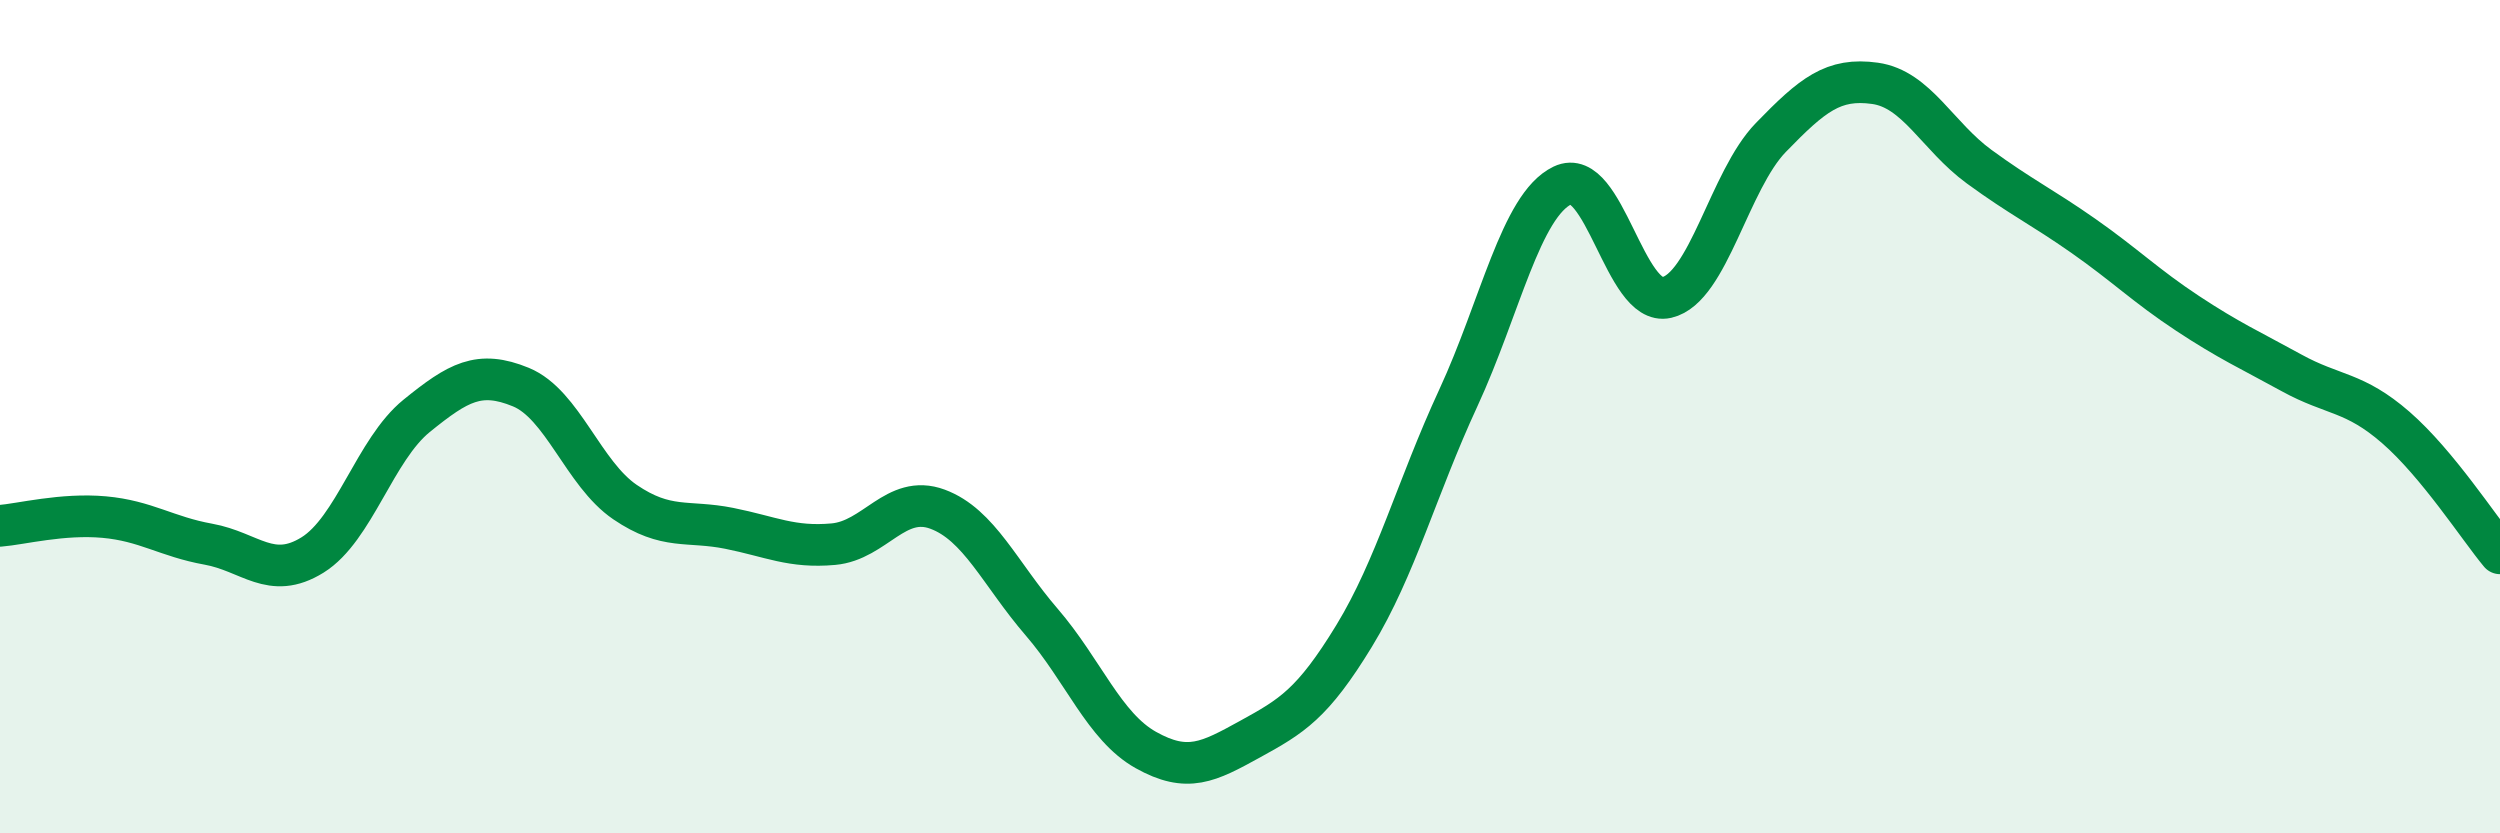
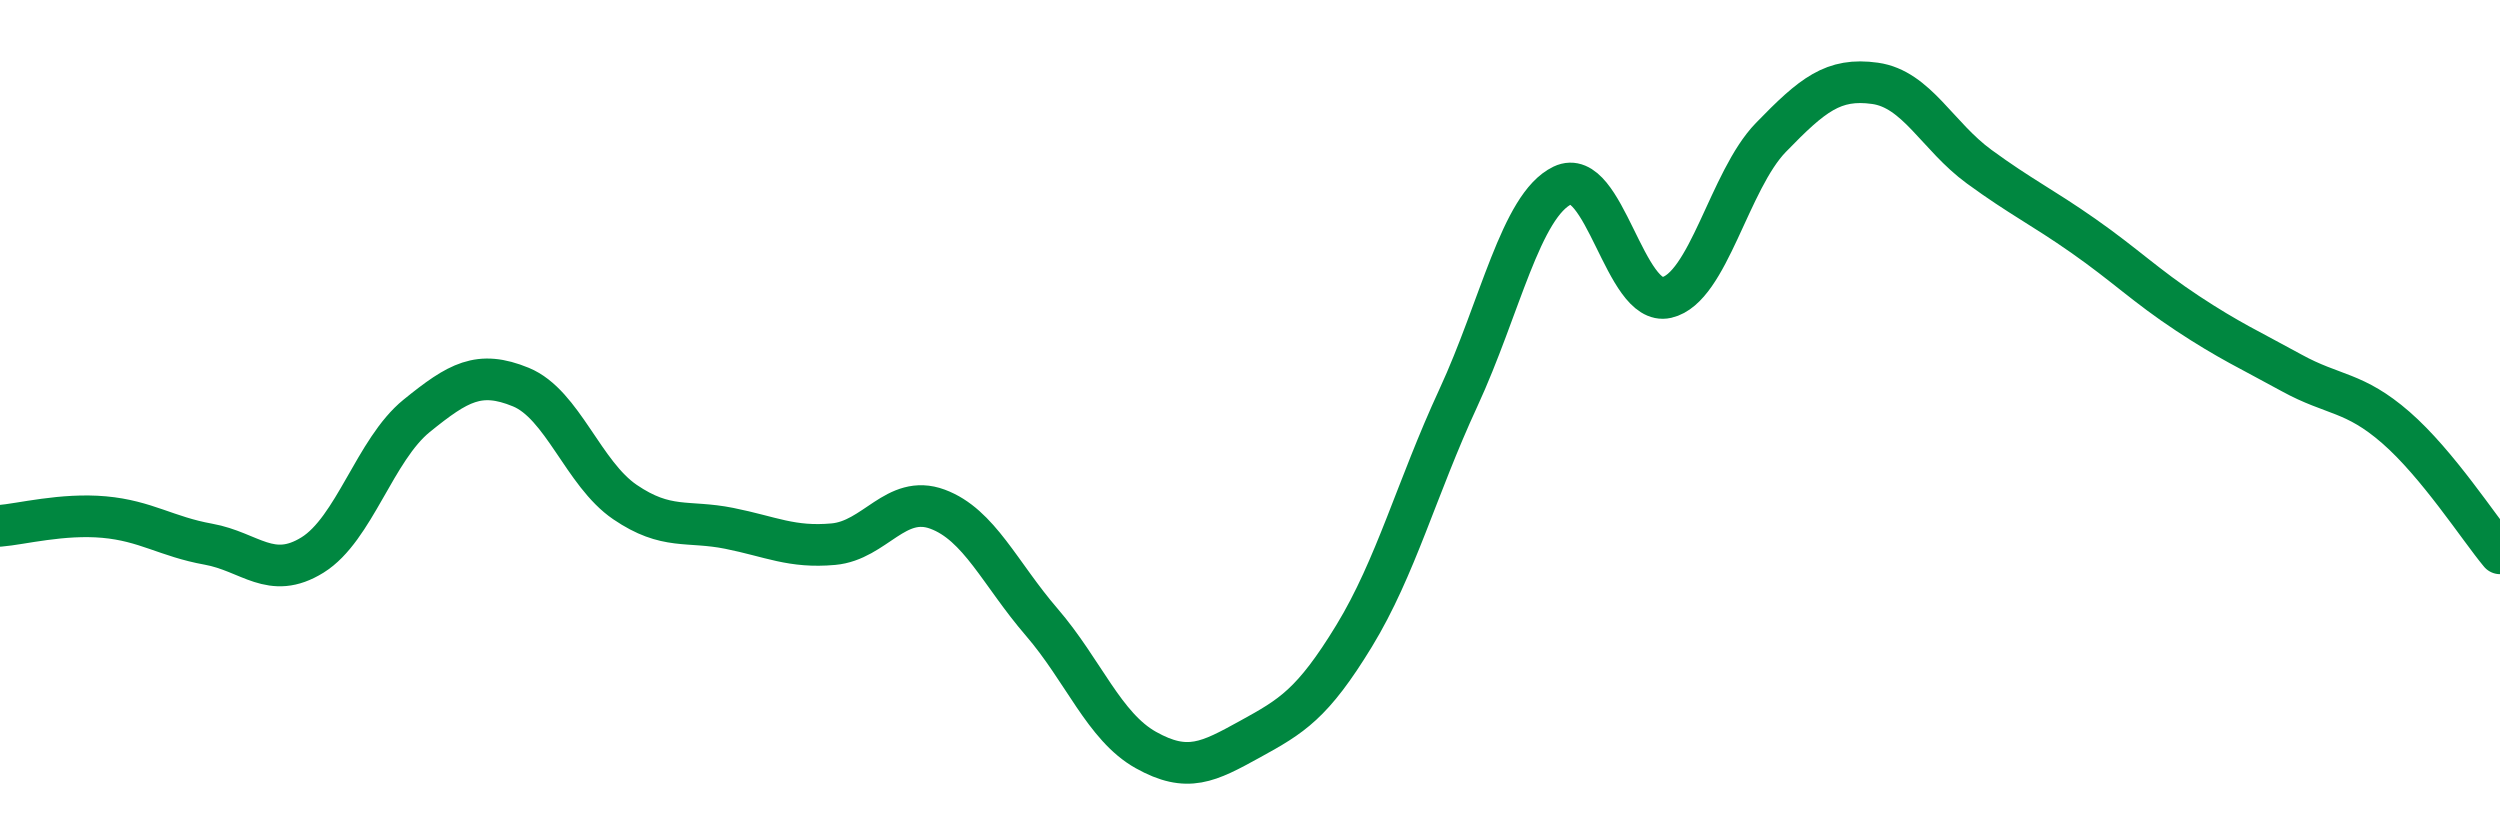
<svg xmlns="http://www.w3.org/2000/svg" width="60" height="20" viewBox="0 0 60 20">
-   <path d="M 0,12.62 C 0.5,12.58 1.5,12.32 2.5,12.41 C 3.5,12.5 4,12.88 5,13.06 C 6,13.24 6.5,13.94 7.5,13.32 C 8.5,12.7 9,10.79 10,9.98 C 11,9.17 11.5,8.88 12.5,9.29 C 13.5,9.7 14,11.37 15,12.05 C 16,12.73 16.5,12.48 17.5,12.68 C 18.5,12.88 19,13.15 20,13.06 C 21,12.97 21.5,11.85 22.5,12.22 C 23.5,12.59 24,13.77 25,14.93 C 26,16.09 26.5,17.44 27.5,18 C 28.5,18.56 29,18.29 30,17.74 C 31,17.19 31.5,16.9 32.5,15.26 C 33.5,13.62 34,11.71 35,9.55 C 36,7.39 36.5,4.93 37.5,4.45 C 38.5,3.97 39,7.37 40,7.14 C 41,6.91 41.5,4.33 42.5,3.3 C 43.5,2.27 44,1.86 45,2 C 46,2.14 46.5,3.27 47.5,4 C 48.5,4.73 49,4.96 50,5.66 C 51,6.36 51.5,6.86 52.5,7.52 C 53.5,8.18 54,8.4 55,8.95 C 56,9.5 56.5,9.39 57.5,10.26 C 58.5,11.13 59.5,12.68 60,13.28L60 20L0 20Z" fill="#008740" opacity="0.1" stroke-linecap="round" stroke-linejoin="round" />
  <path d="M 0,12.62 C 0.5,12.58 1.5,12.32 2.5,12.41 C 3.5,12.5 4,12.88 5,13.06 C 6,13.24 6.5,13.94 7.5,13.32 C 8.5,12.7 9,10.79 10,9.98 C 11,9.17 11.5,8.88 12.5,9.29 C 13.5,9.7 14,11.37 15,12.05 C 16,12.73 16.5,12.48 17.5,12.68 C 18.5,12.88 19,13.15 20,13.06 C 21,12.97 21.5,11.85 22.5,12.22 C 23.5,12.59 24,13.77 25,14.93 C 26,16.09 26.5,17.44 27.5,18 C 28.5,18.56 29,18.29 30,17.74 C 31,17.19 31.5,16.9 32.5,15.26 C 33.5,13.62 34,11.71 35,9.55 C 36,7.39 36.5,4.93 37.5,4.45 C 38.5,3.97 39,7.37 40,7.14 C 41,6.91 41.5,4.33 42.5,3.3 C 43.5,2.27 44,1.86 45,2 C 46,2.14 46.5,3.27 47.5,4 C 48.5,4.73 49,4.96 50,5.66 C 51,6.36 51.5,6.86 52.5,7.52 C 53.5,8.18 54,8.4 55,8.95 C 56,9.5 56.5,9.39 57.5,10.26 C 58.5,11.13 59.5,12.68 60,13.28" stroke="#008740" stroke-width="1" fill="none" stroke-linecap="round" stroke-linejoin="round" />
</svg>